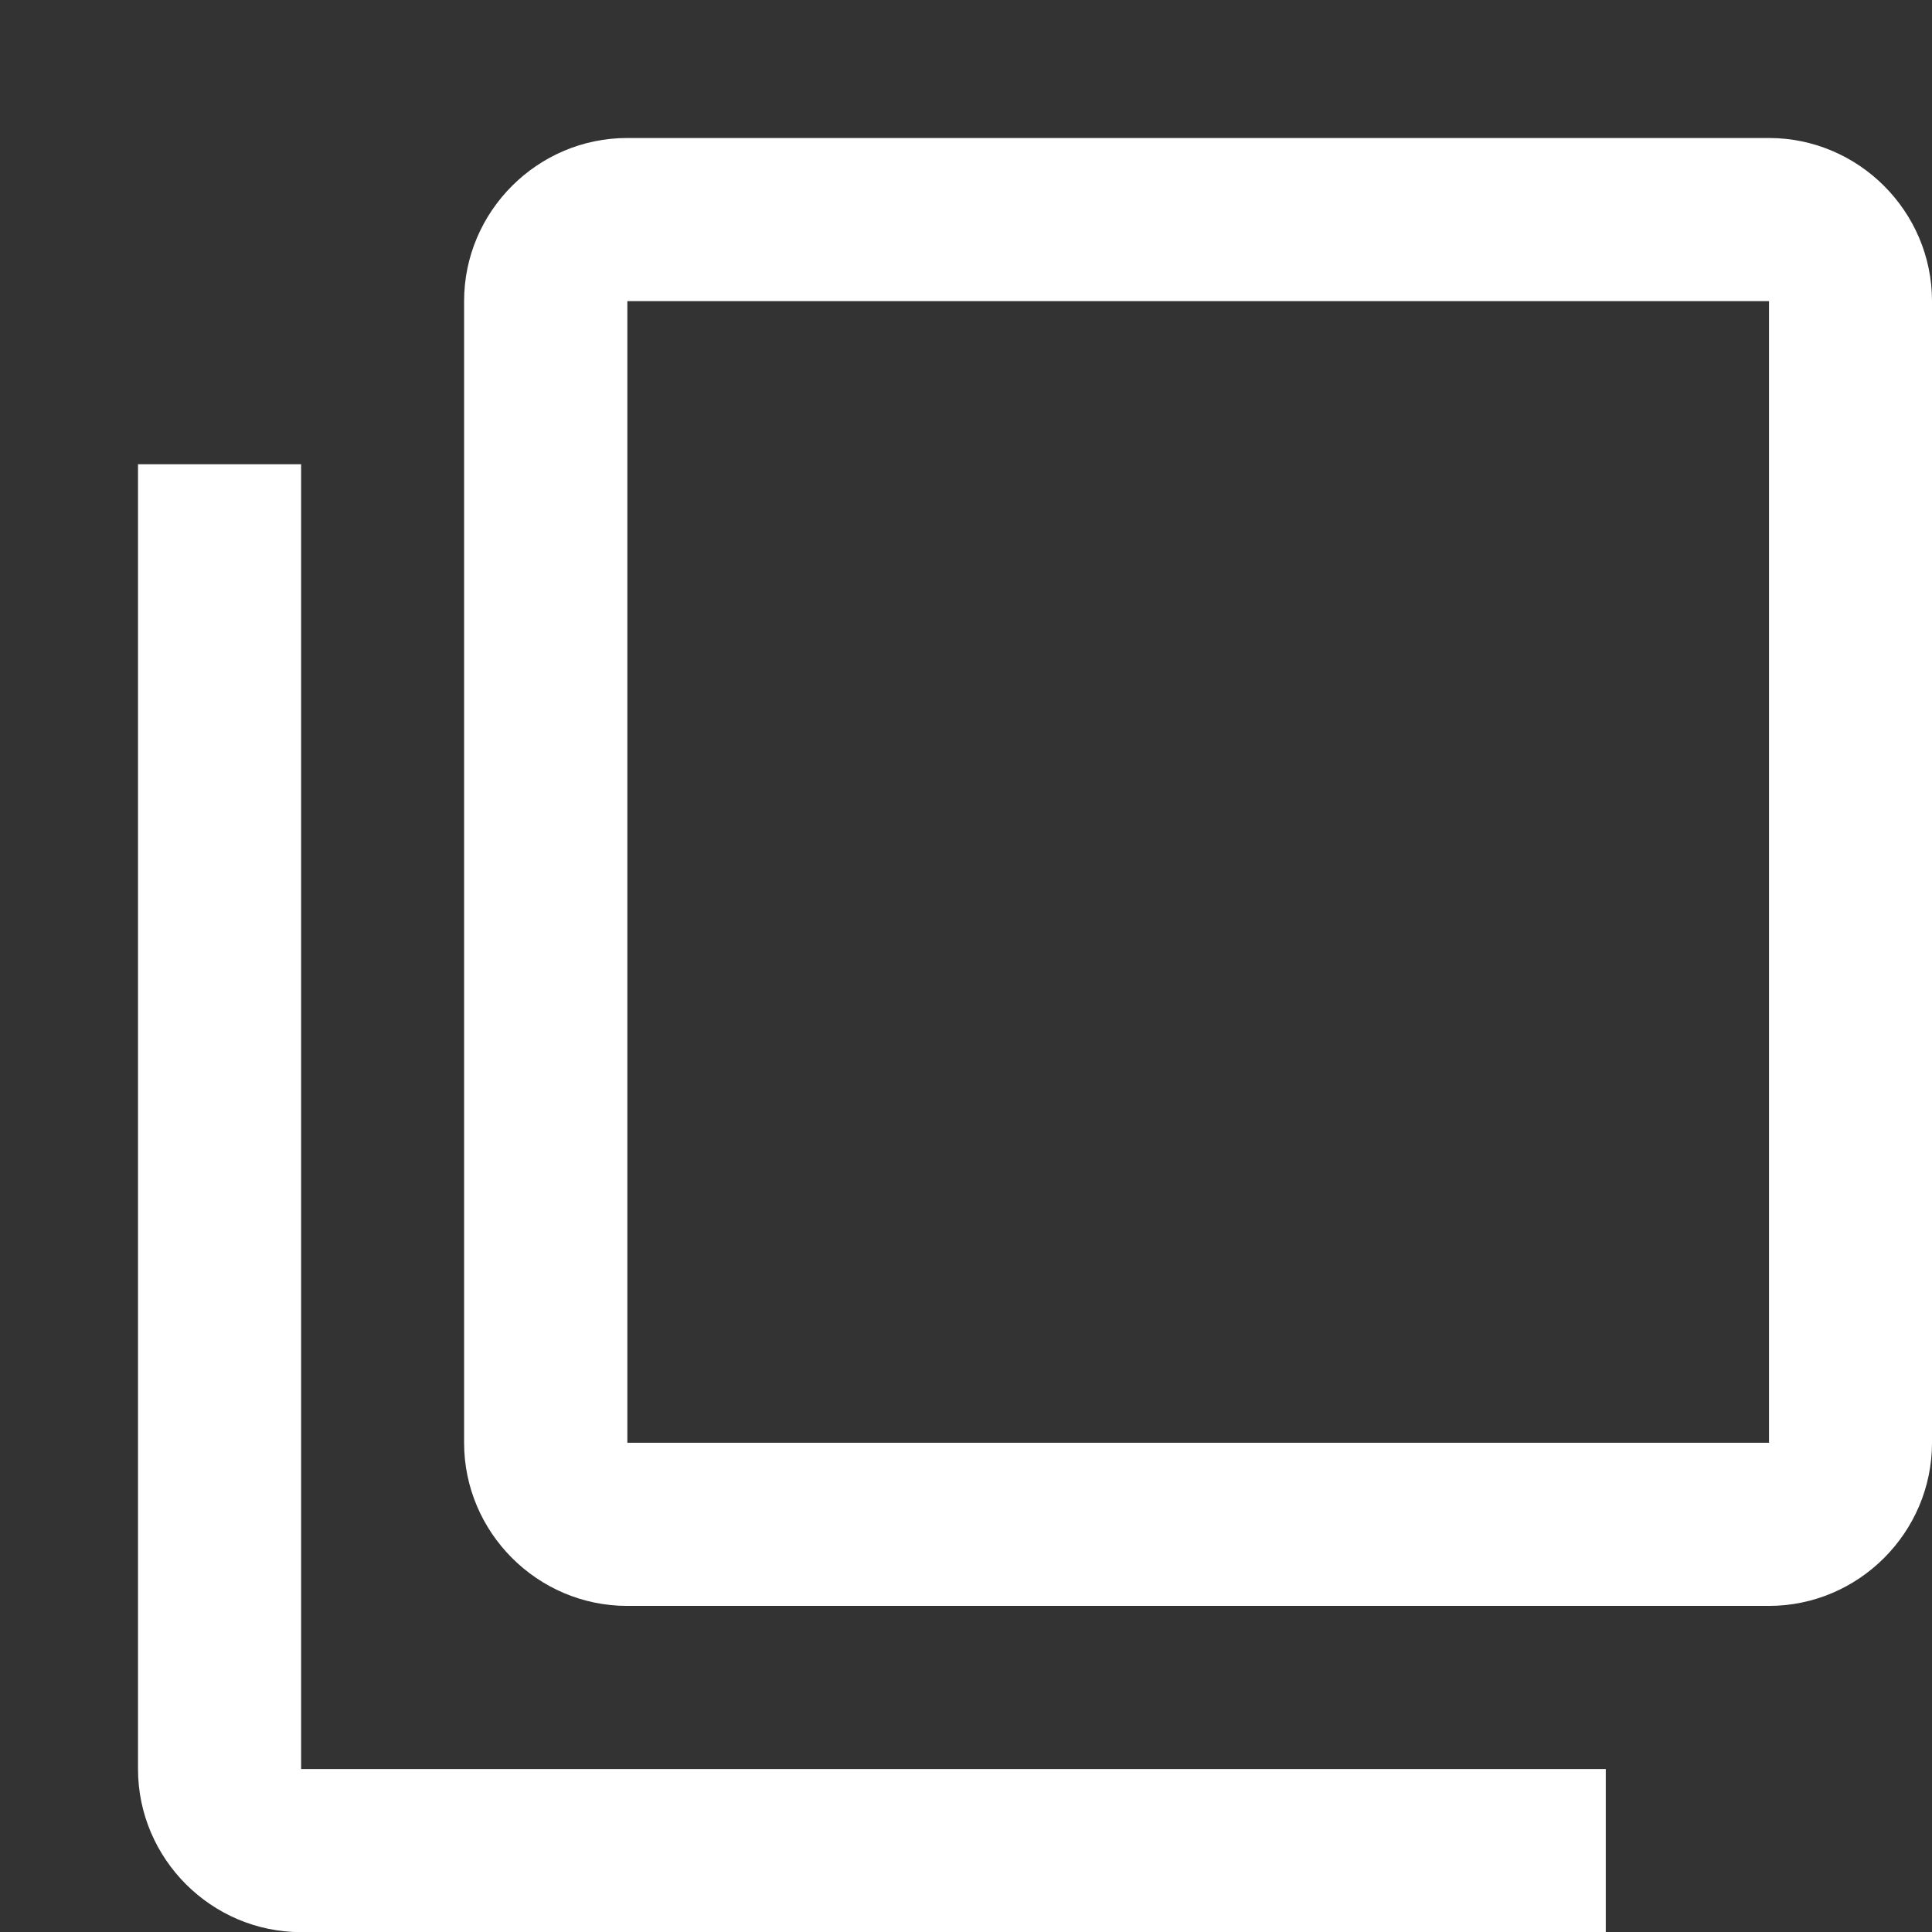
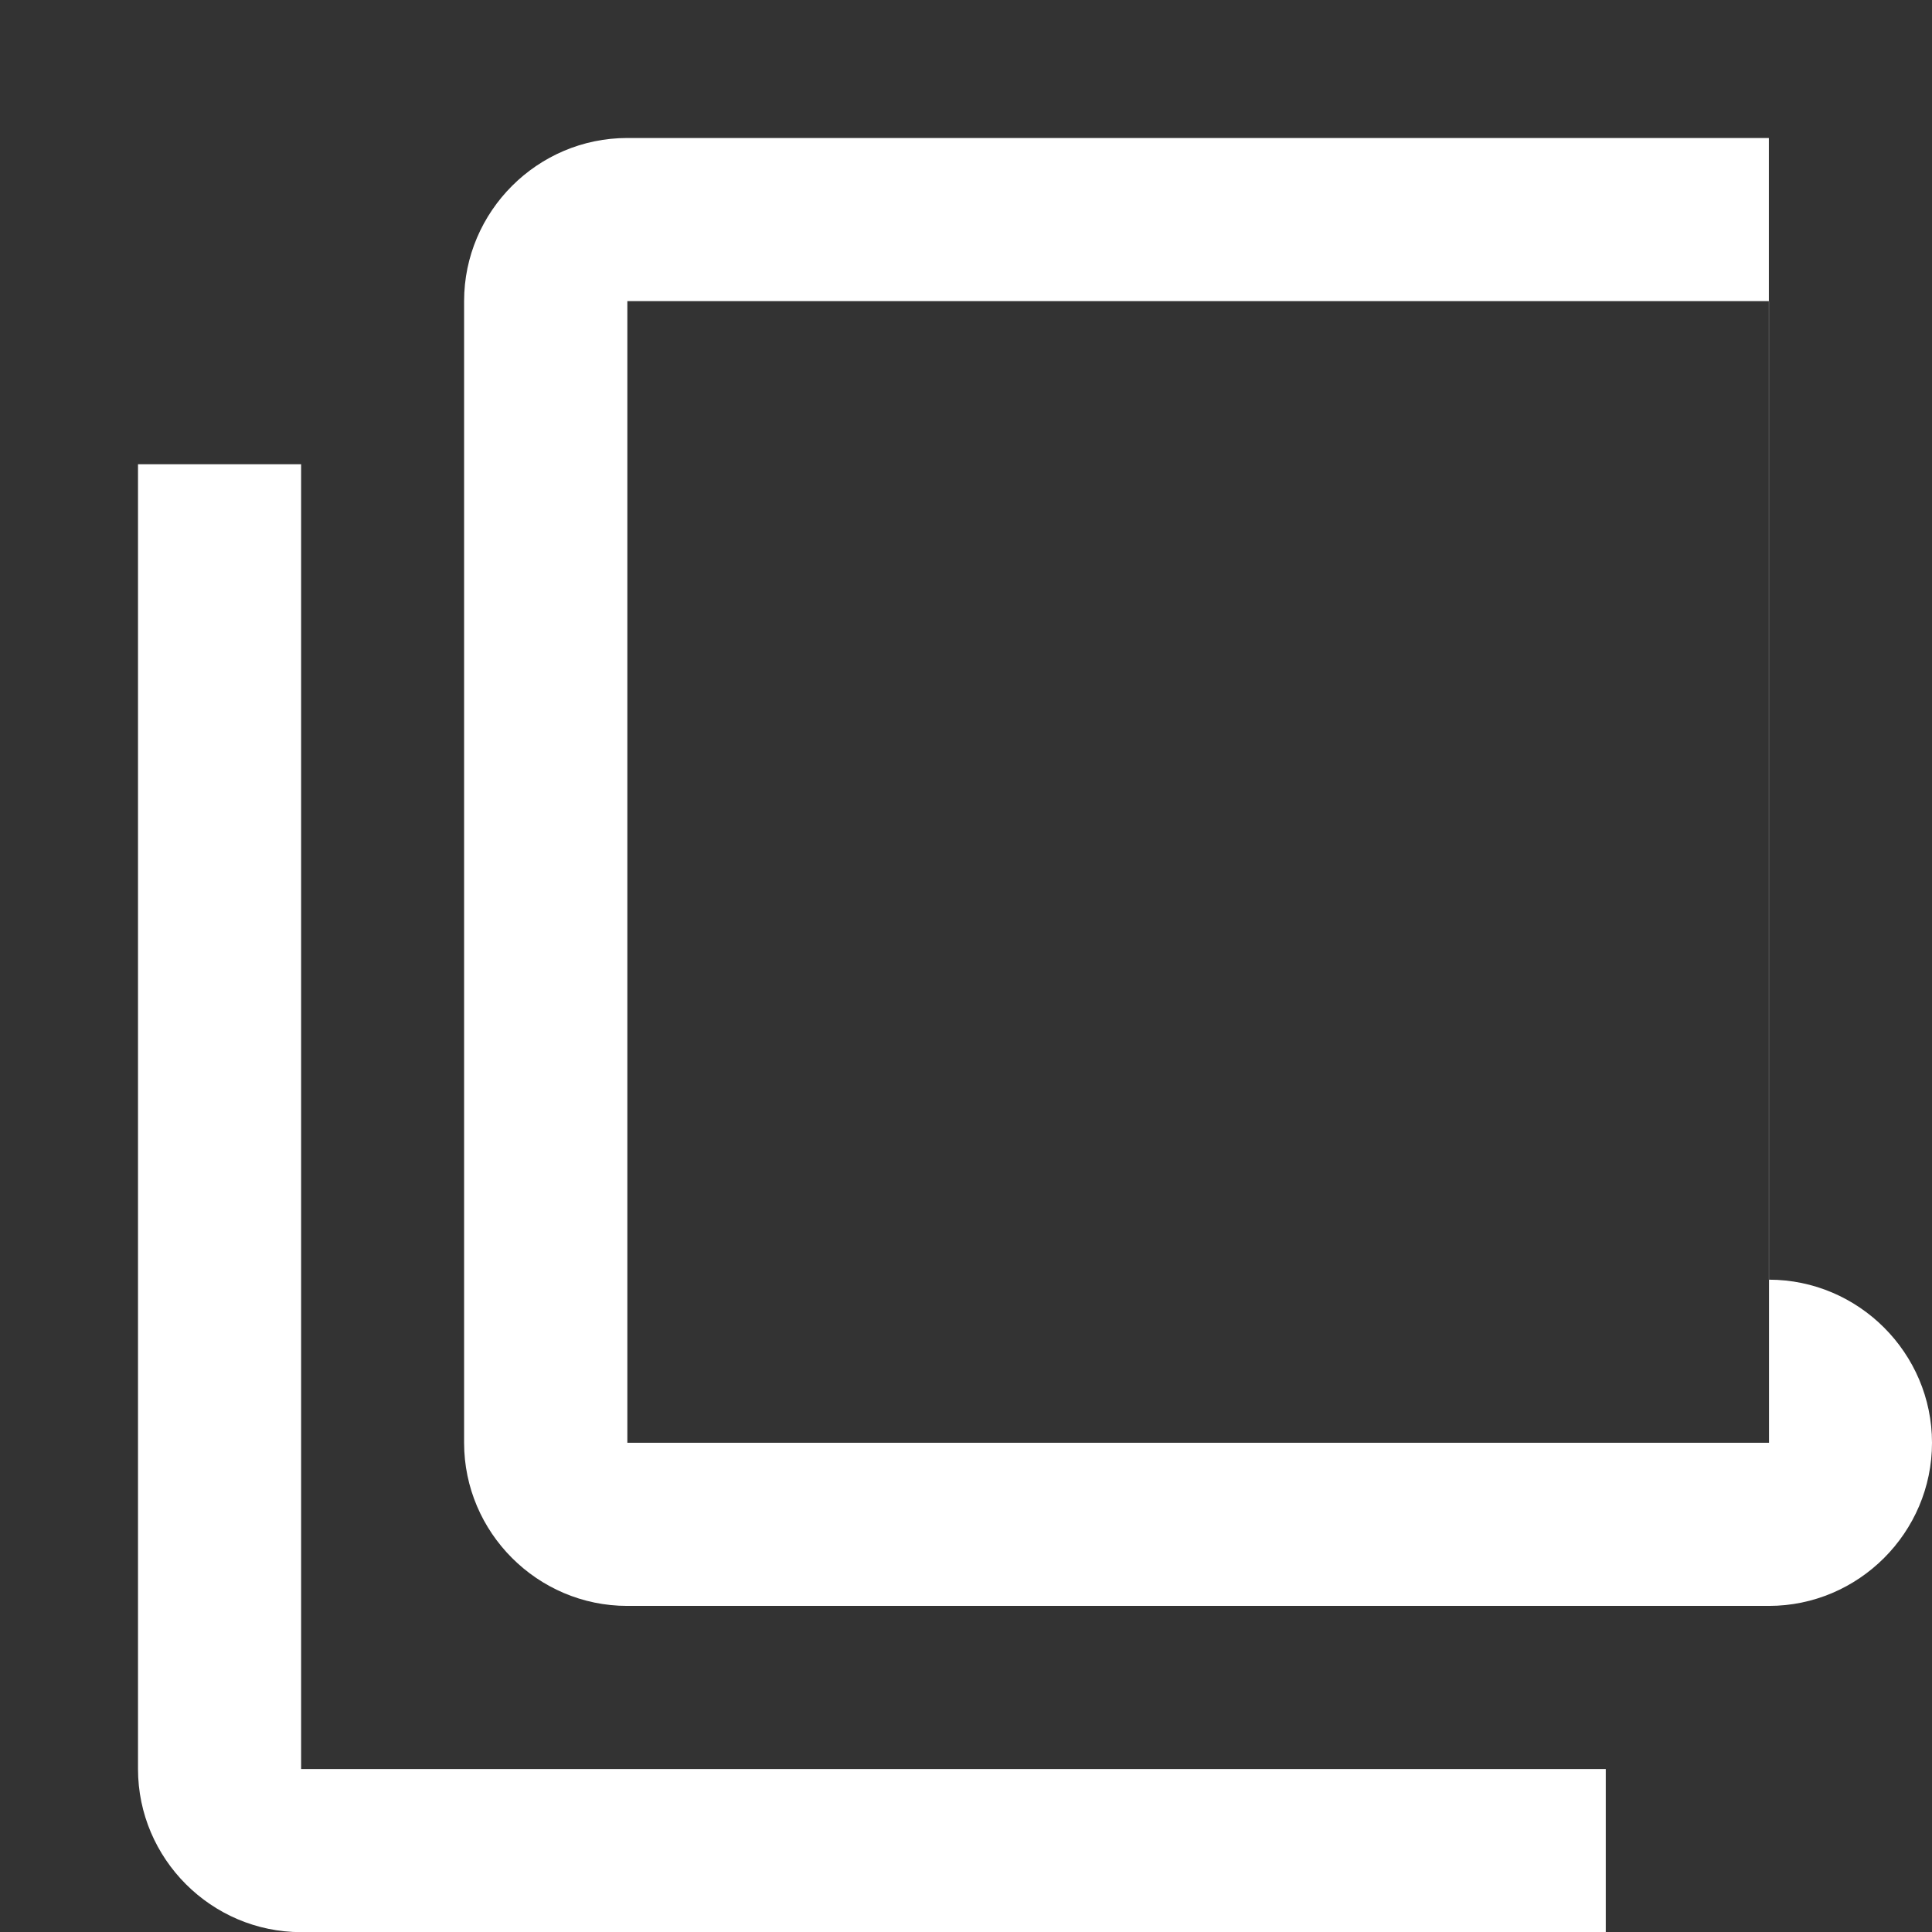
<svg xmlns="http://www.w3.org/2000/svg" fill="none" height="14" viewBox="0 0 14 14" width="14">
  <rect x="0" y="0" width="14" height="14" fill="#333333" stroke="none" />
-   <path clip-rule="evenodd" d="m12.818 1h-8.273c-.65 0-1.182.532-1.182 1.182v8.273c0 .65.532 1.182 1.182 1.182h8.273c.65 0 1.182-.532 1.182-1.182v-8.273c0-.65-.532-1.182-1.182-1.182zm-10.636 2.364h-1.182v9.455c0 .65.532 1.182 1.182 1.182h9.454v-1.182h-9.454zm2.364 7.091h8.273v-8.273h-8.273z" fill="#fff" fill-rule="evenodd" />
+   <path clip-rule="evenodd" d="m12.818 1h-8.273c-.65 0-1.182.532-1.182 1.182v8.273c0 .65.532 1.182 1.182 1.182h8.273c.65 0 1.182-.532 1.182-1.182c0-.65-.532-1.182-1.182-1.182zm-10.636 2.364h-1.182v9.455c0 .65.532 1.182 1.182 1.182h9.454v-1.182h-9.454zm2.364 7.091h8.273v-8.273h-8.273z" fill="#fff" fill-rule="evenodd" />
</svg>